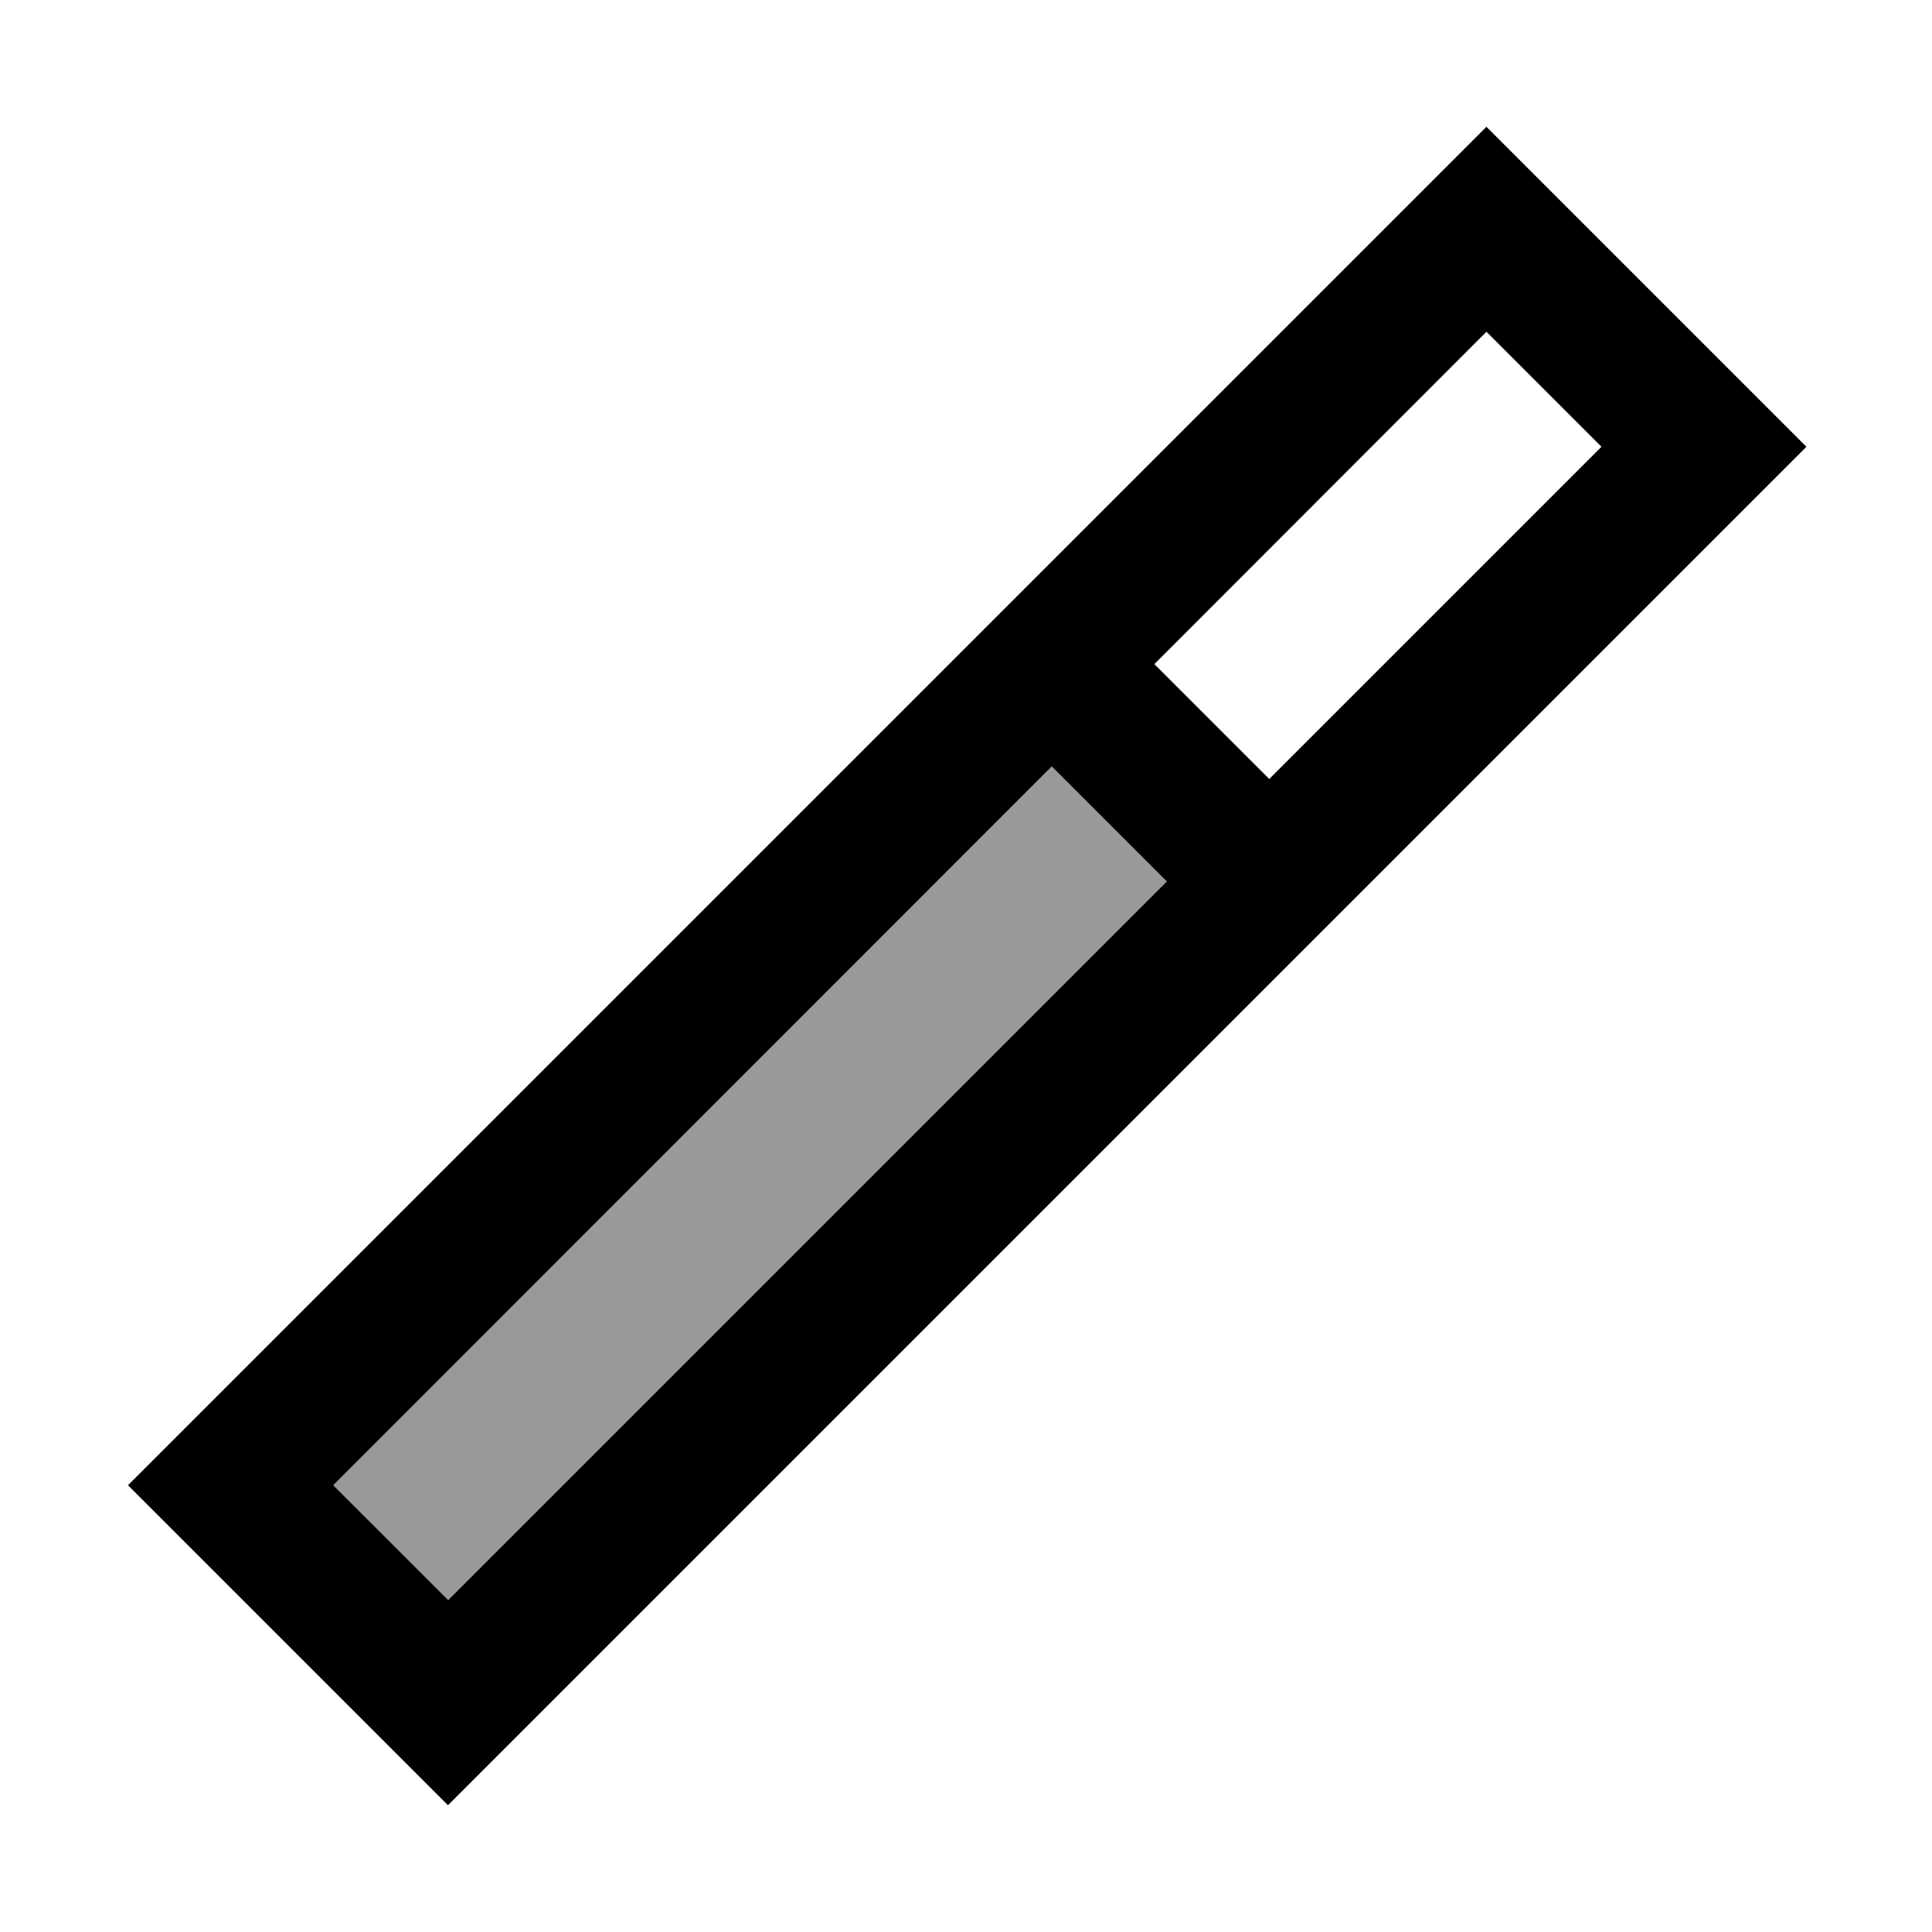
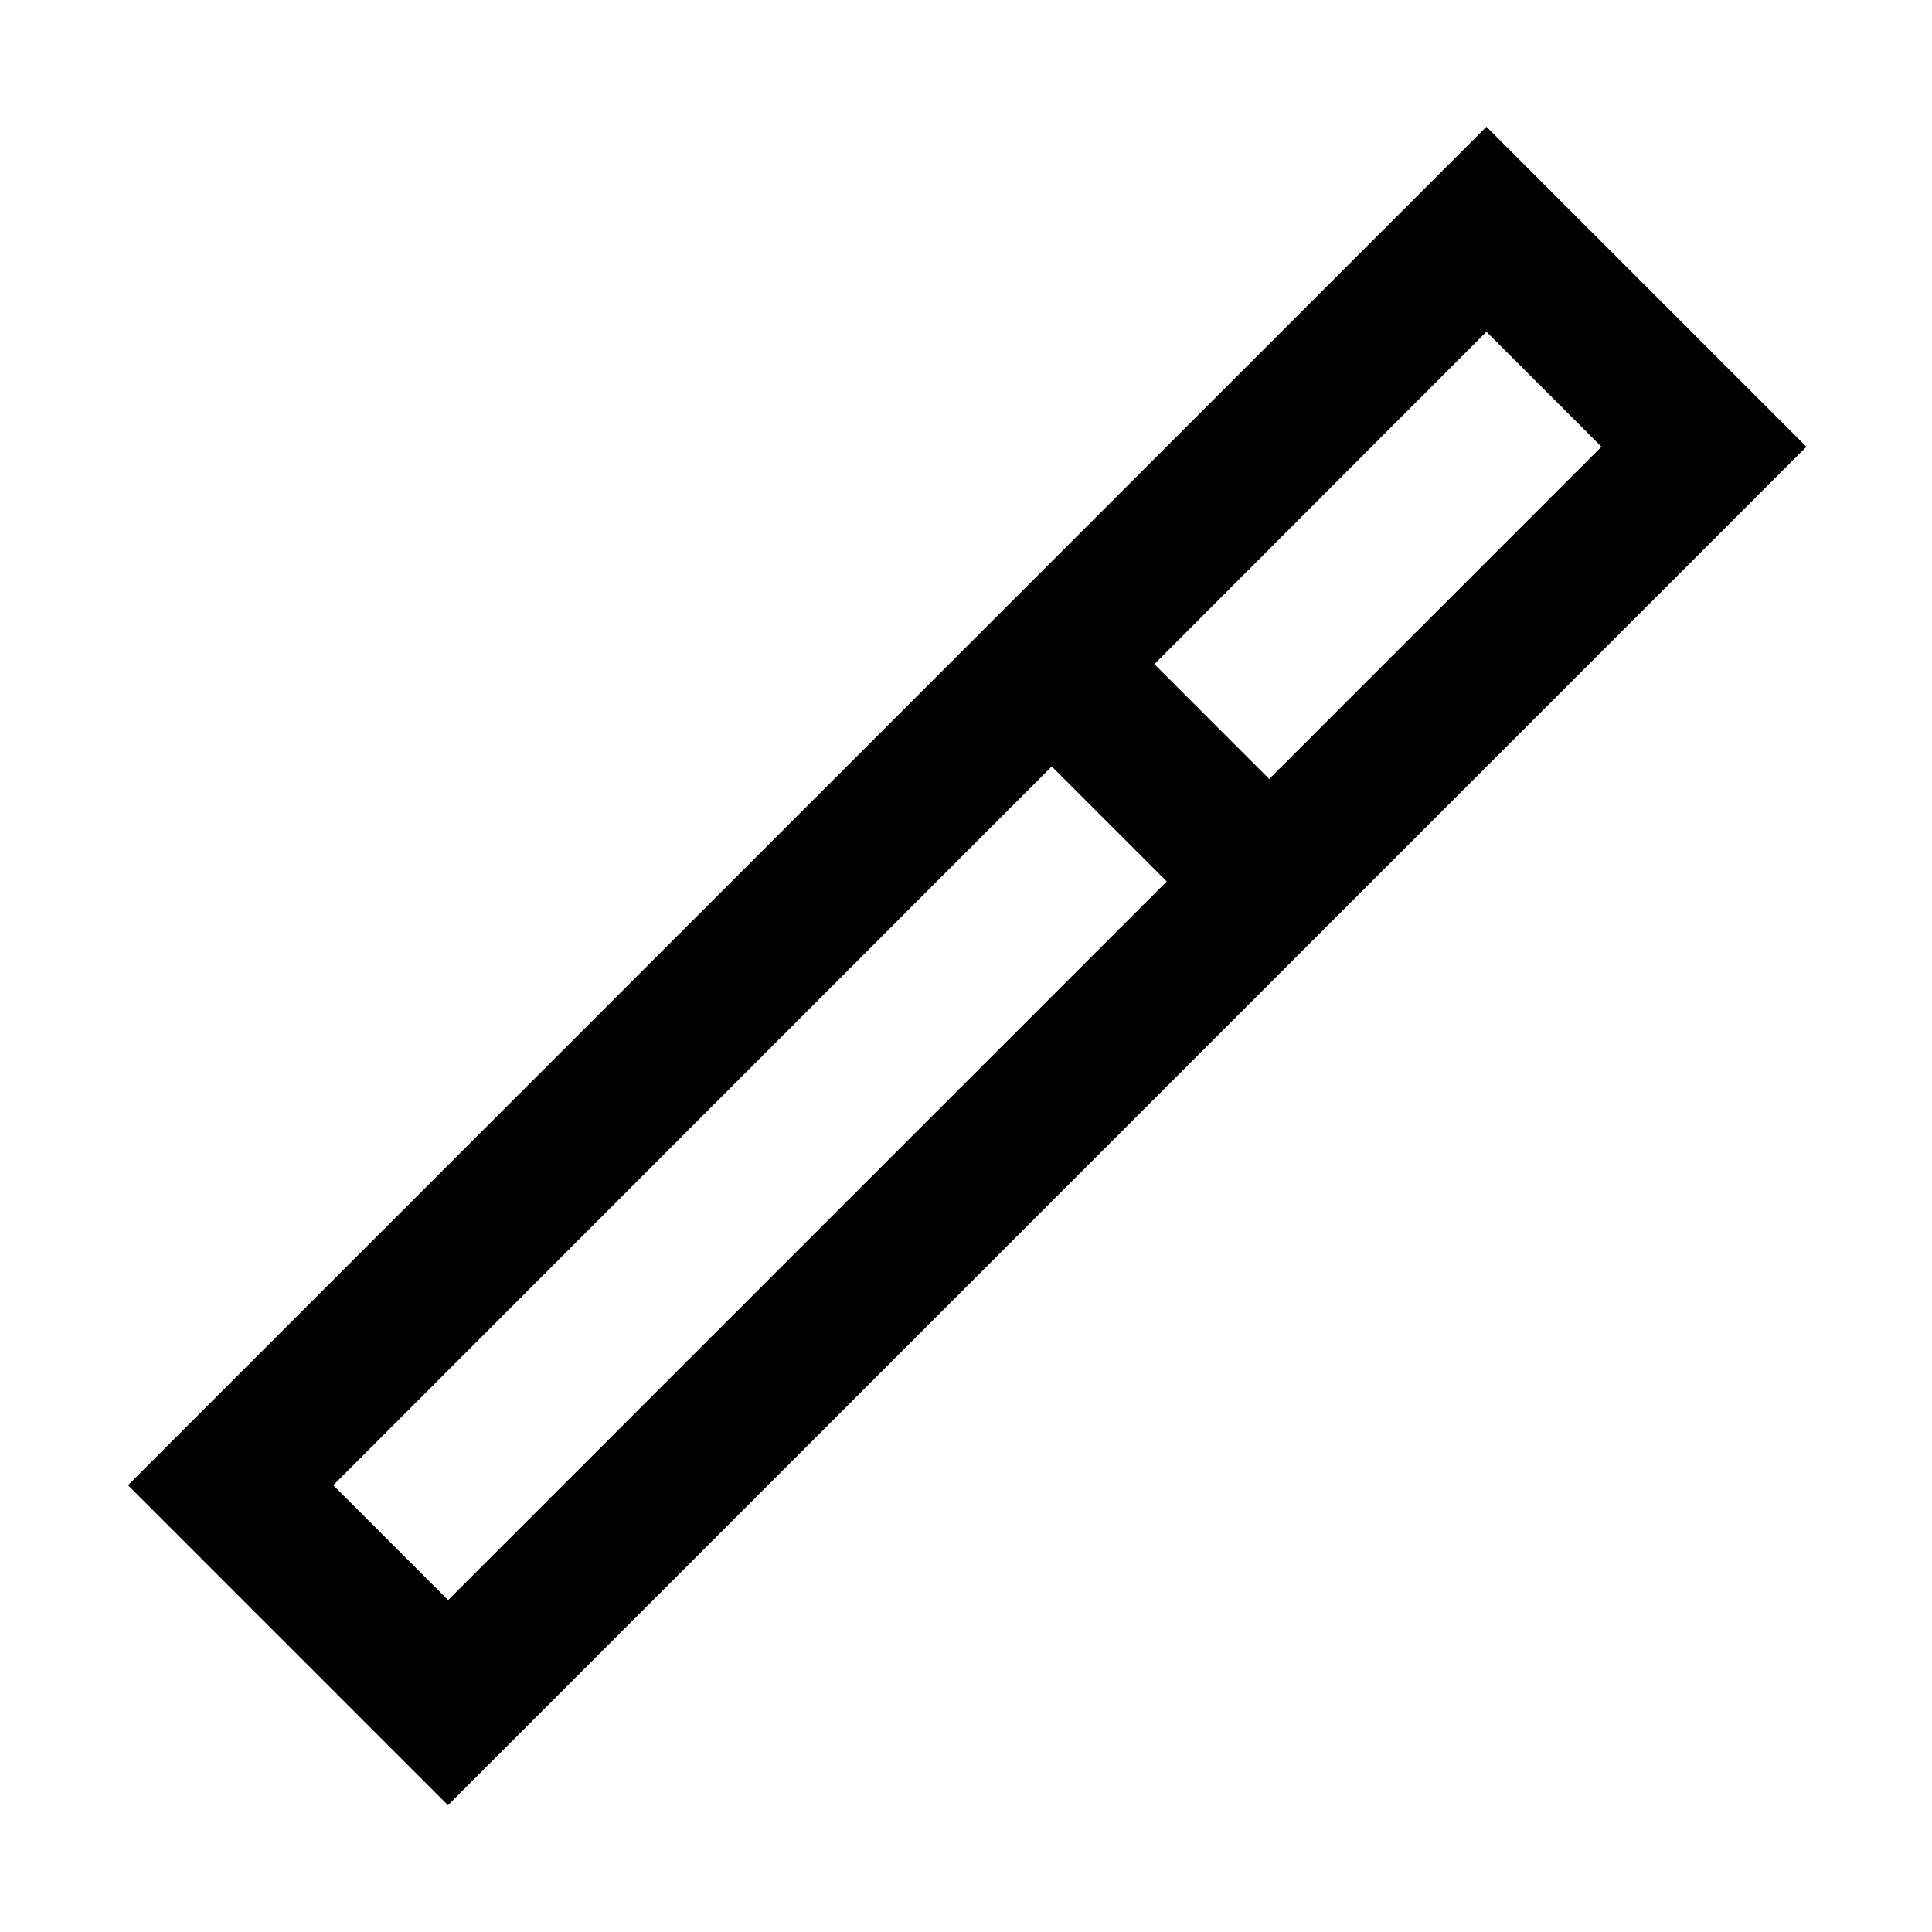
<svg xmlns="http://www.w3.org/2000/svg" viewBox="0 0 640 640">
-   <path opacity=".4" fill="currentColor" d="M110.4 492L148.4 530.1L386.5 292L348.4 253.9L110.4 492z" />
  <path fill="currentColor" d="M509.4 59L492.4 42L475.4 59L59.4 475L42.4 492C44.5 494.1 74.2 523.8 131.4 581L148.4 598L165.4 581L581.4 165L598.4 148C596.3 145.9 566.6 116.2 509.4 59zM148.4 530L110.4 492L348.4 253.9L386.5 292L148.4 530.1zM420.4 258L382.4 220L492.4 109.9L530.5 148L420.4 258.1z" />
</svg>